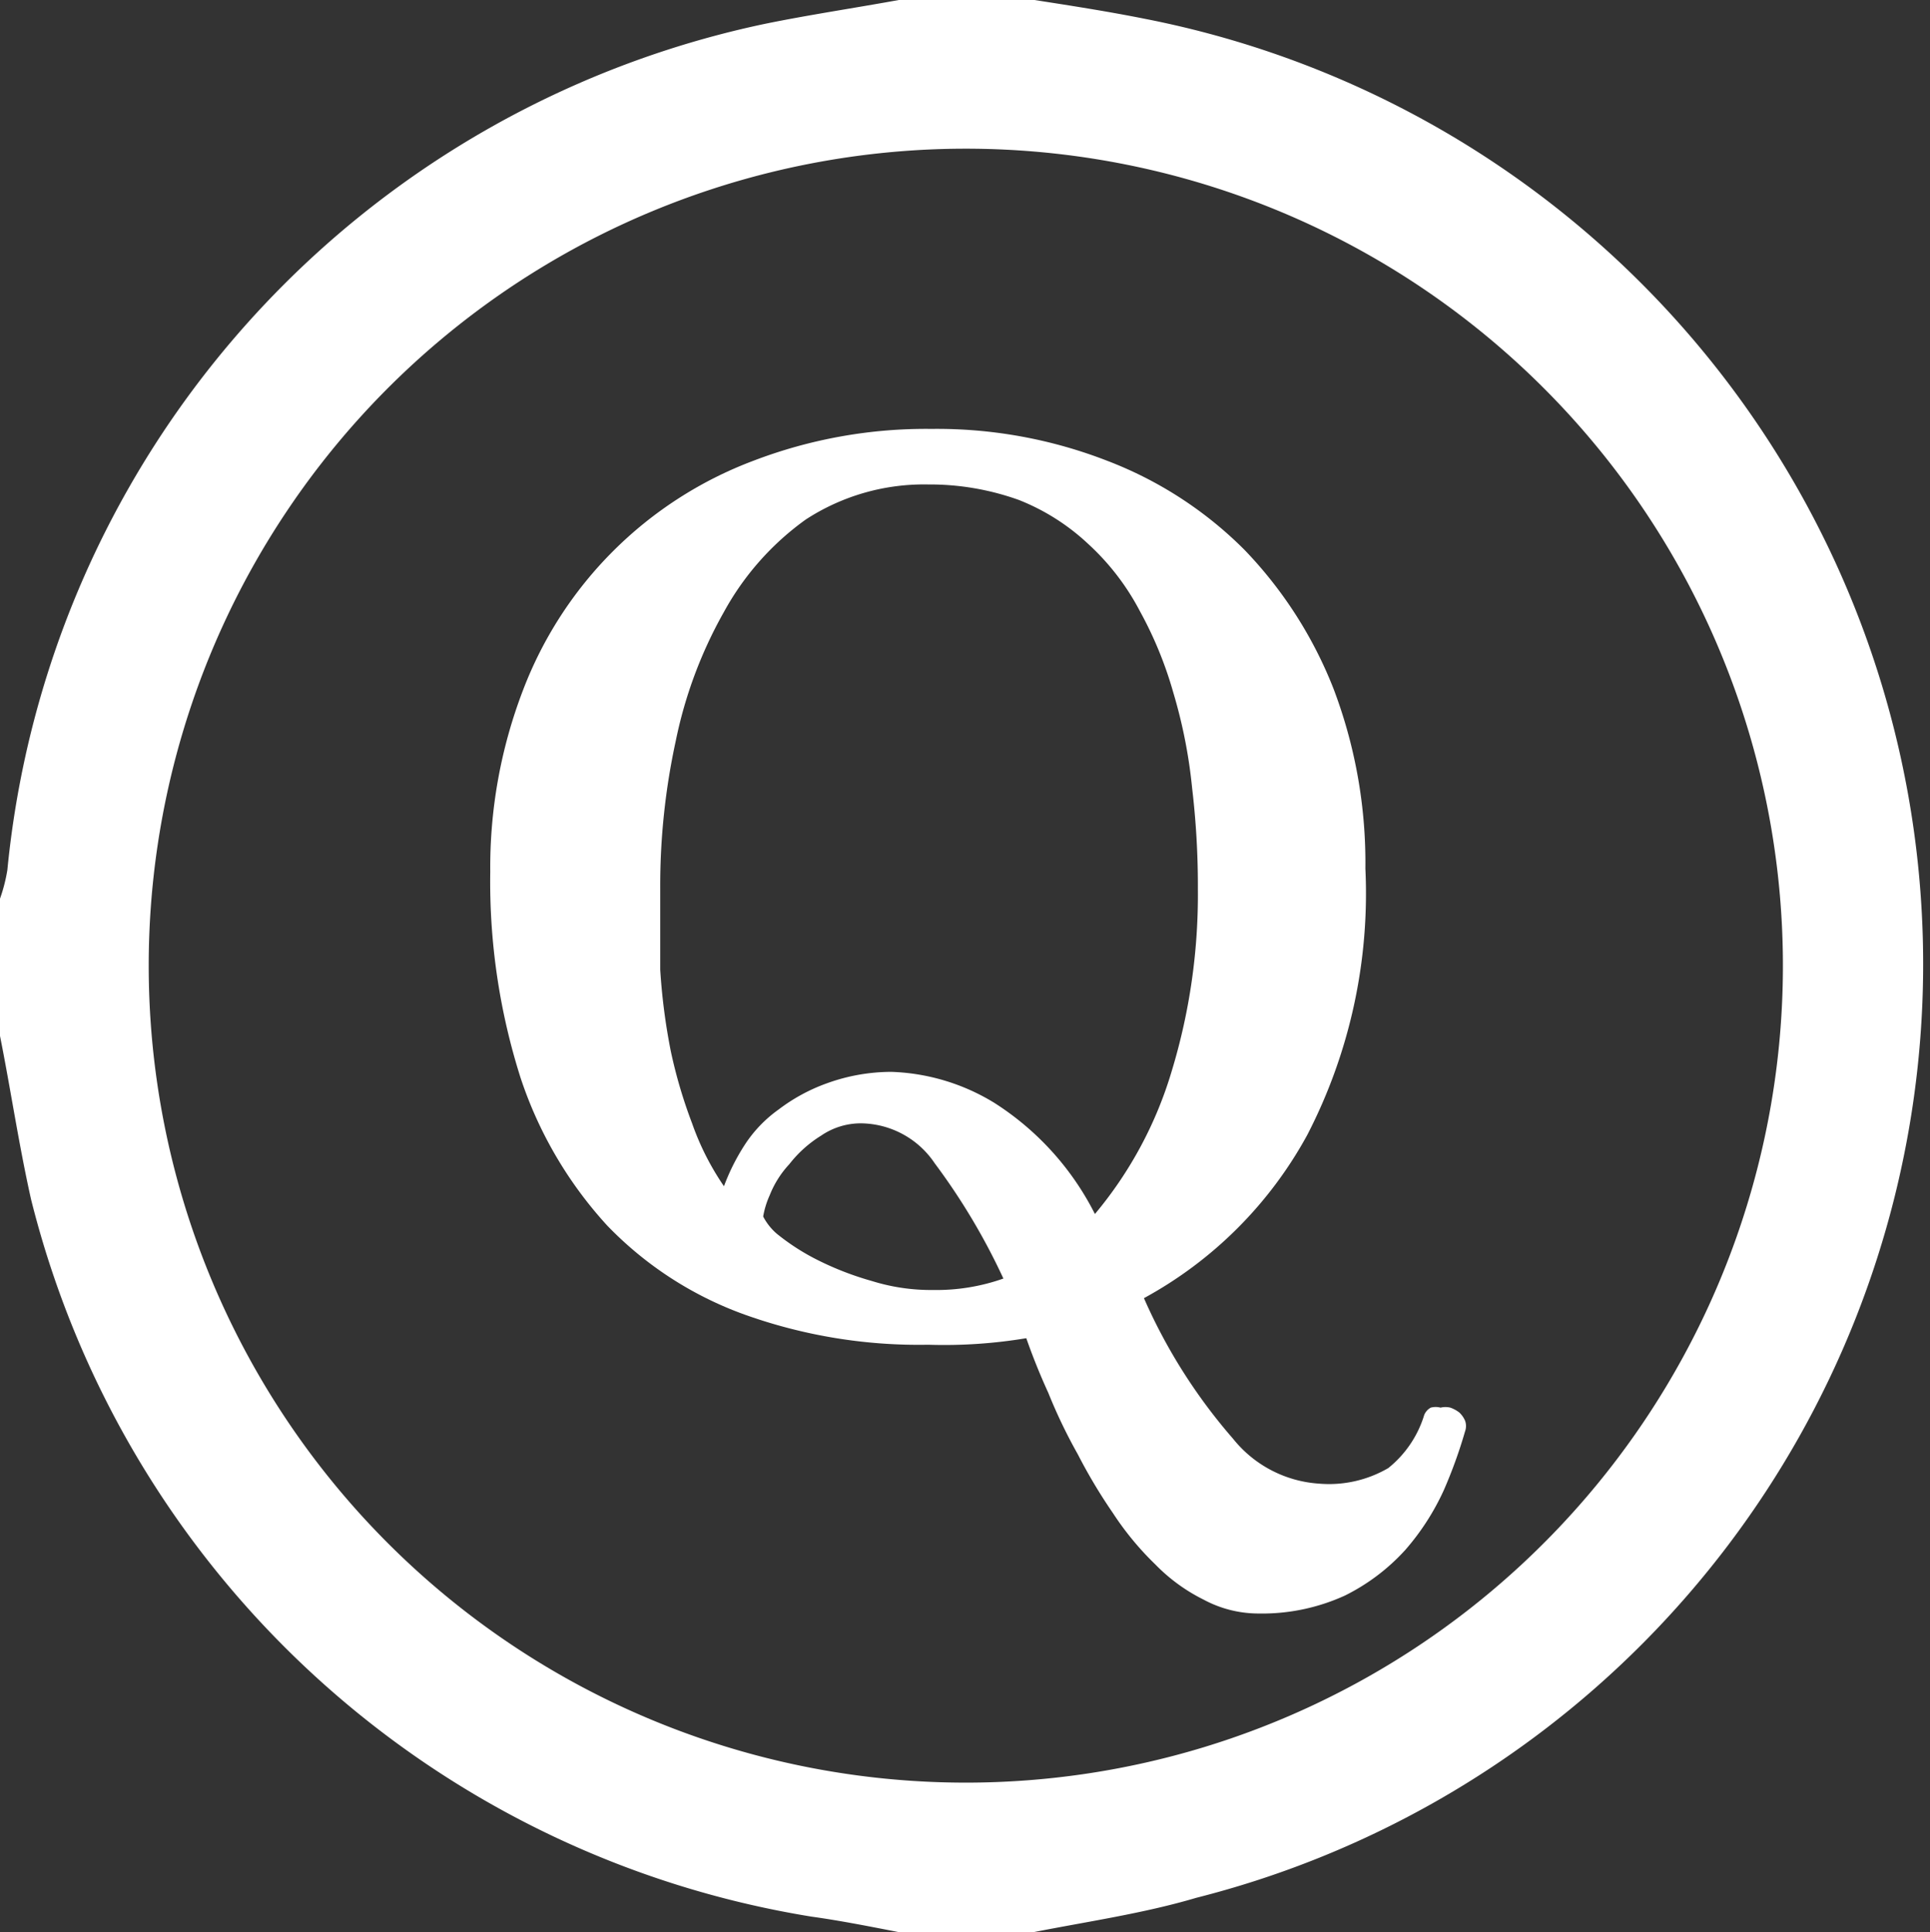
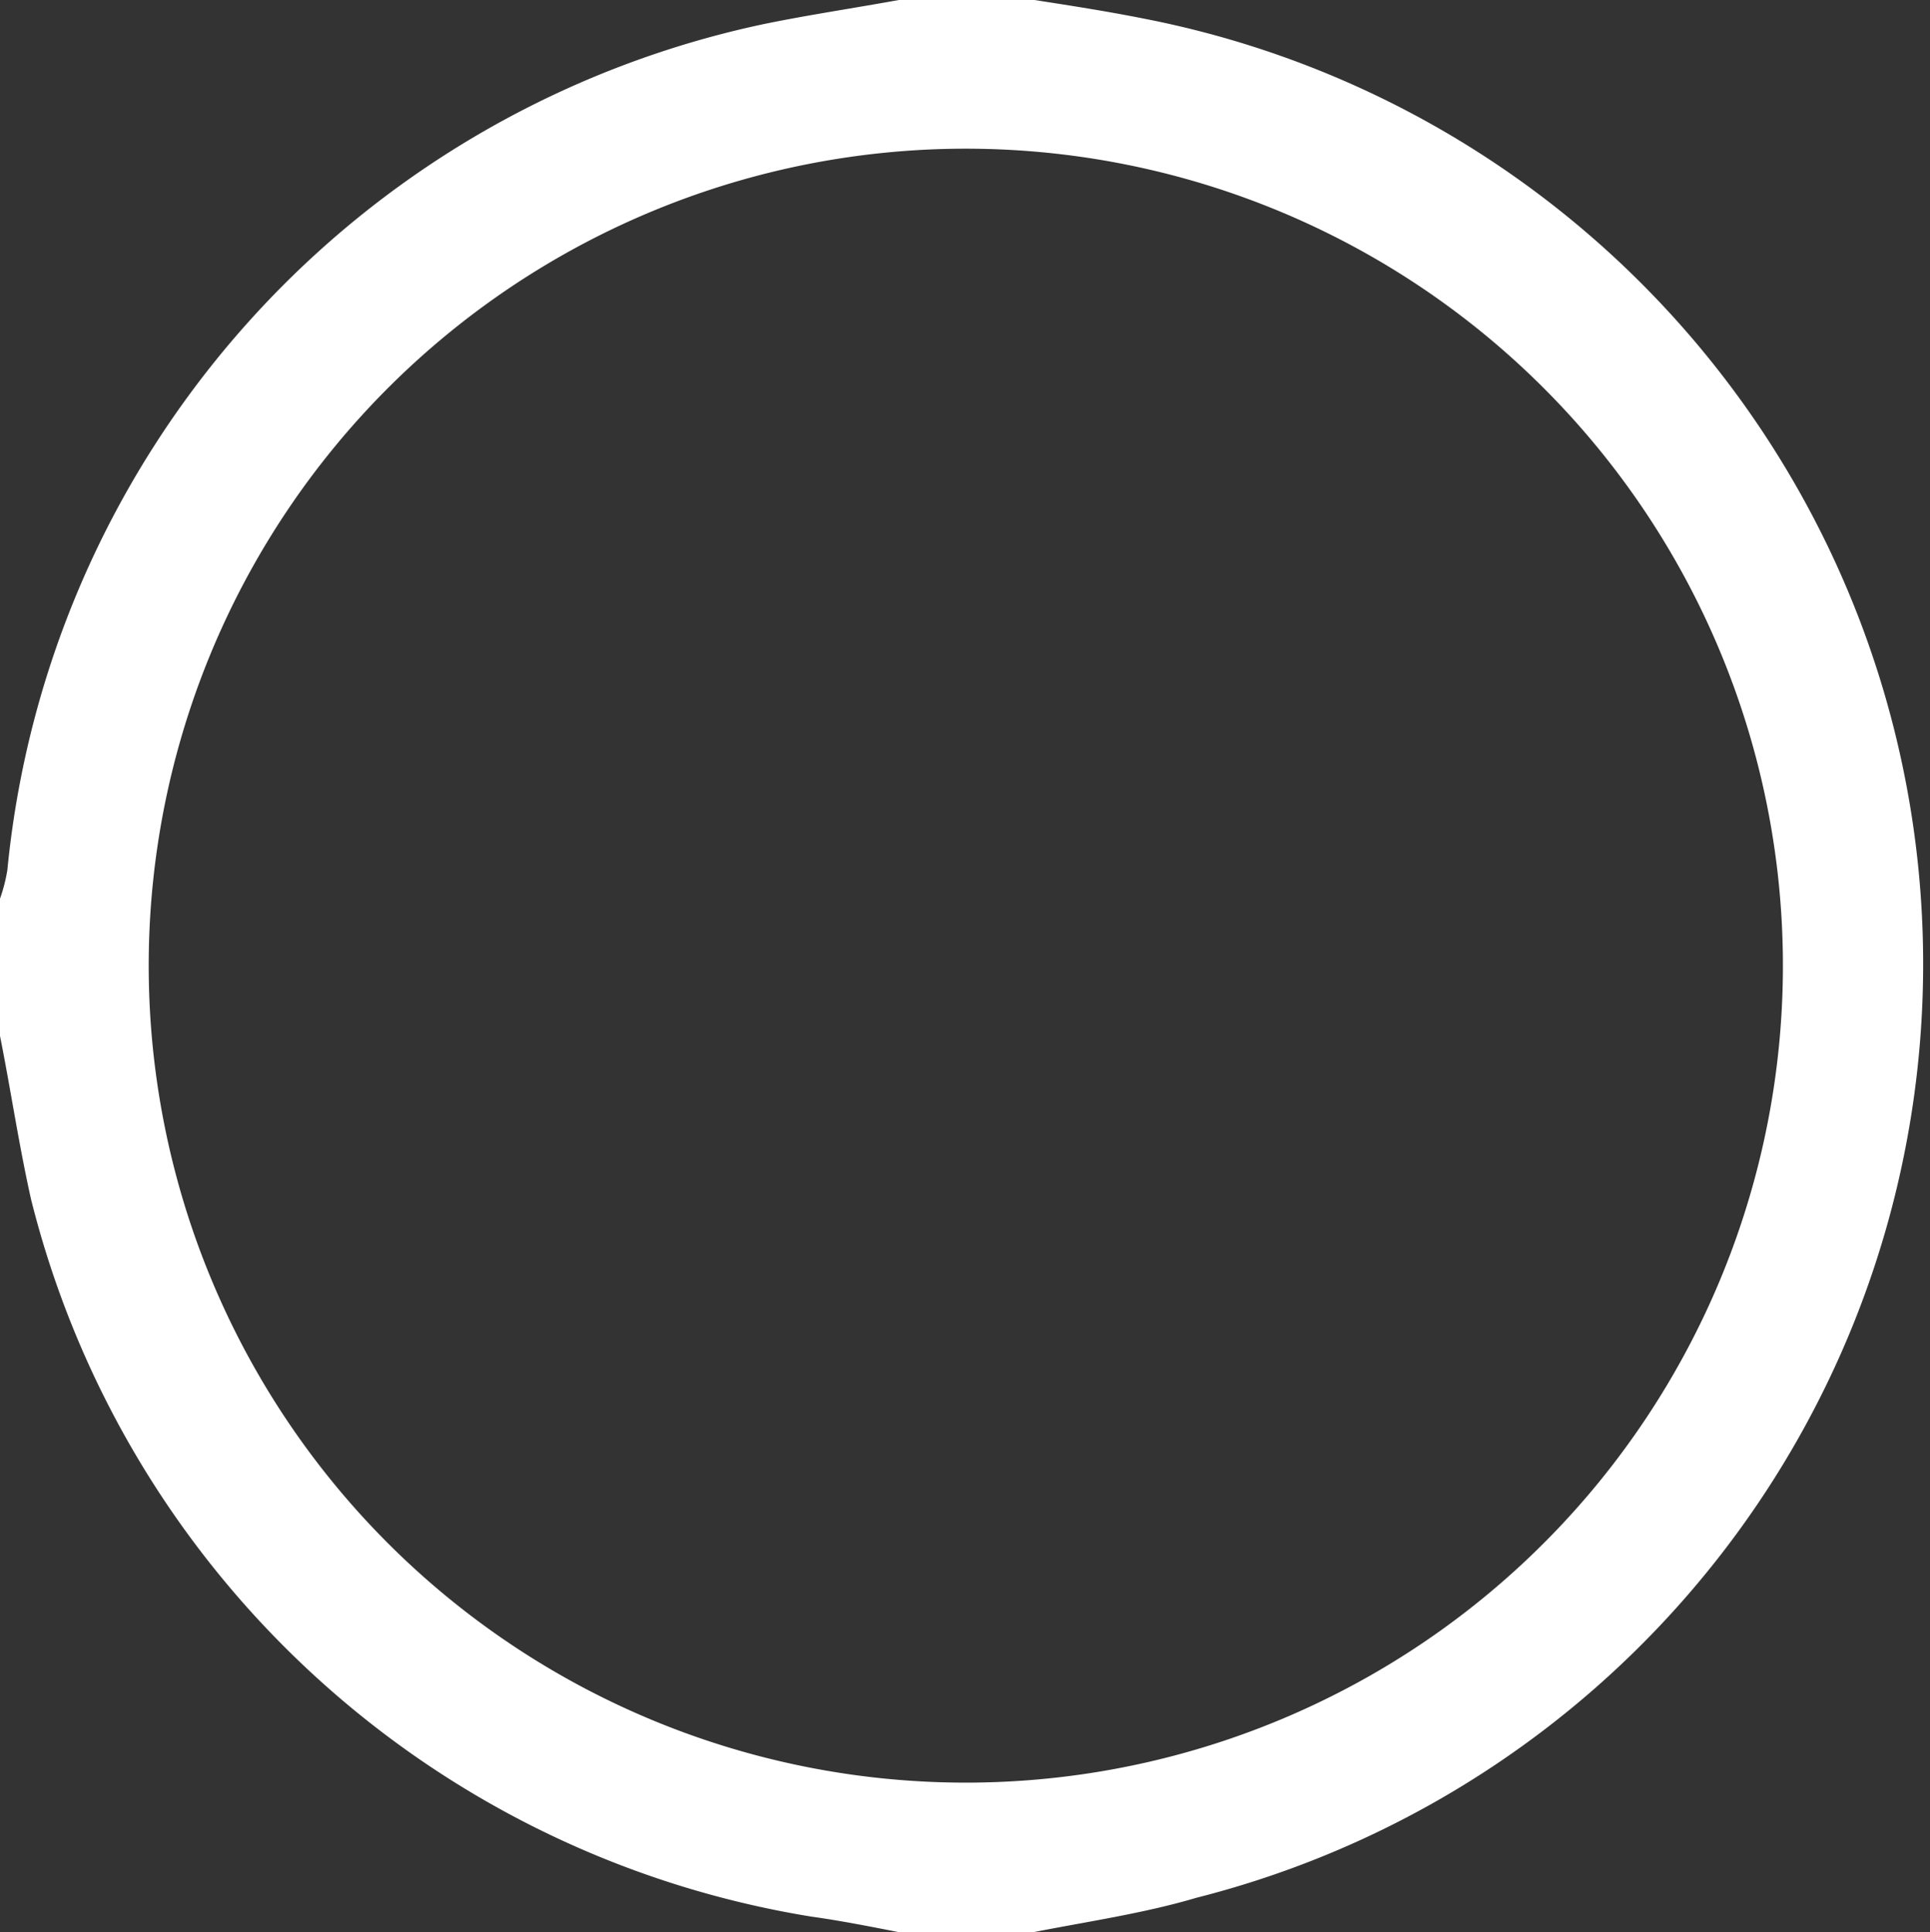
<svg xmlns="http://www.w3.org/2000/svg" viewBox="0 0 23.62 23.65">
  <rect x="0" y="0" width="23.62" height="23.65" fill="#333333" stroke="none" />
  <defs>
    <style>.cls-1{fill:#fff;}</style>
  </defs>
  <title>i_q</title>
  <g id="レイヤー_2" data-name="レイヤー 2">
    <g id="レイヤー_2-2" data-name="レイヤー 2">
      <path class="cls-1" d="M12.65,23.65H11c-.36-.07-.71-.14-1.07-.19A11.79,11.79,0,0,1,.38,14.68c-.15-.67-.25-1.35-.38-2V11a2,2,0,0,0,.09-.35A11.75,11.75,0,0,1,9.37.29C9.91.18,10.45.1,11,0h1.66c.45.07.9.14,1.35.23a11.79,11.79,0,0,1,.63,23C14,23.42,13.31,23.52,12.65,23.65Zm-.83-1.83a10,10,0,1,0-10-10A10,10,0,0,0,11.82,21.82Z" />
-       <path class="cls-1" d="M11.36,16.46a6.32,6.32,0,0,1-2.25-.37A4.41,4.41,0,0,1,7.43,15a5,5,0,0,1-1.06-1.81A7.92,7.92,0,0,1,6,10.67a6.05,6.05,0,0,1,.4-2.22A4.84,4.84,0,0,1,9.22,5.64a5.91,5.91,0,0,1,2.18-.39,5.75,5.75,0,0,1,2.15.39,4.78,4.78,0,0,1,1.68,1.09,5.17,5.17,0,0,1,1.09,1.7,6,6,0,0,1,.39,2.2A6.44,6.44,0,0,1,16,13.89a5,5,0,0,1-2,2,6.74,6.74,0,0,0,1.09,1.72,1.47,1.47,0,0,0,1.05.55,1.44,1.44,0,0,0,.85-.19,1.33,1.33,0,0,0,.44-.65.18.18,0,0,1,.08-.09.23.23,0,0,1,.12,0,.25.25,0,0,1,.12,0,.39.39,0,0,1,.11.06.3.3,0,0,1,.07.1.19.19,0,0,1,0,.13,5.83,5.83,0,0,1-.26.72,3,3,0,0,1-.47.73,2.49,2.49,0,0,1-.74.56,2.44,2.44,0,0,1-1.06.22,1.42,1.42,0,0,1-.67-.17,2.17,2.17,0,0,1-.59-.43,3.64,3.64,0,0,1-.52-.63,6.52,6.52,0,0,1-.43-.72,6.4,6.4,0,0,1-.36-.75c-.11-.24-.2-.47-.27-.67A6.11,6.11,0,0,1,11.36,16.46Zm-.45-3.34a2.57,2.57,0,0,1,1.26.38,3.46,3.46,0,0,1,1.23,1.36,4.89,4.89,0,0,0,.94-1.75,7.42,7.42,0,0,0,.32-2.23,10.14,10.14,0,0,0-.07-1.23,6.22,6.22,0,0,0-.23-1.17,4.75,4.75,0,0,0-.41-1,3,3,0,0,0-.63-.82,2.68,2.68,0,0,0-.85-.54,3.23,3.23,0,0,0-1.11-.19,2.65,2.65,0,0,0-1.5.43,3.4,3.4,0,0,0-1,1.13,5.4,5.4,0,0,0-.59,1.58,8.34,8.34,0,0,0-.19,1.8c0,.34,0,.68,0,1a7.55,7.55,0,0,0,.13,1,6,6,0,0,0,.26.88,3.28,3.28,0,0,0,.39.77,2.6,2.6,0,0,1,.25-.5,1.6,1.6,0,0,1,.42-.44,2.2,2.2,0,0,1,.59-.32A2.32,2.32,0,0,1,10.91,13.12Zm.51,2.67a2.46,2.46,0,0,0,.86-.14,7.87,7.87,0,0,0-.84-1.41,1.1,1.1,0,0,0-.9-.49.86.86,0,0,0-.49.15,1.48,1.48,0,0,0-.39.35,1.21,1.21,0,0,0-.24.38,1.07,1.07,0,0,0-.08.26s.06.13.19.23a2.74,2.74,0,0,0,.47.3,3.74,3.74,0,0,0,.67.26A2.43,2.43,0,0,0,11.42,15.79Z" />
    </g>
  </g>
</svg>